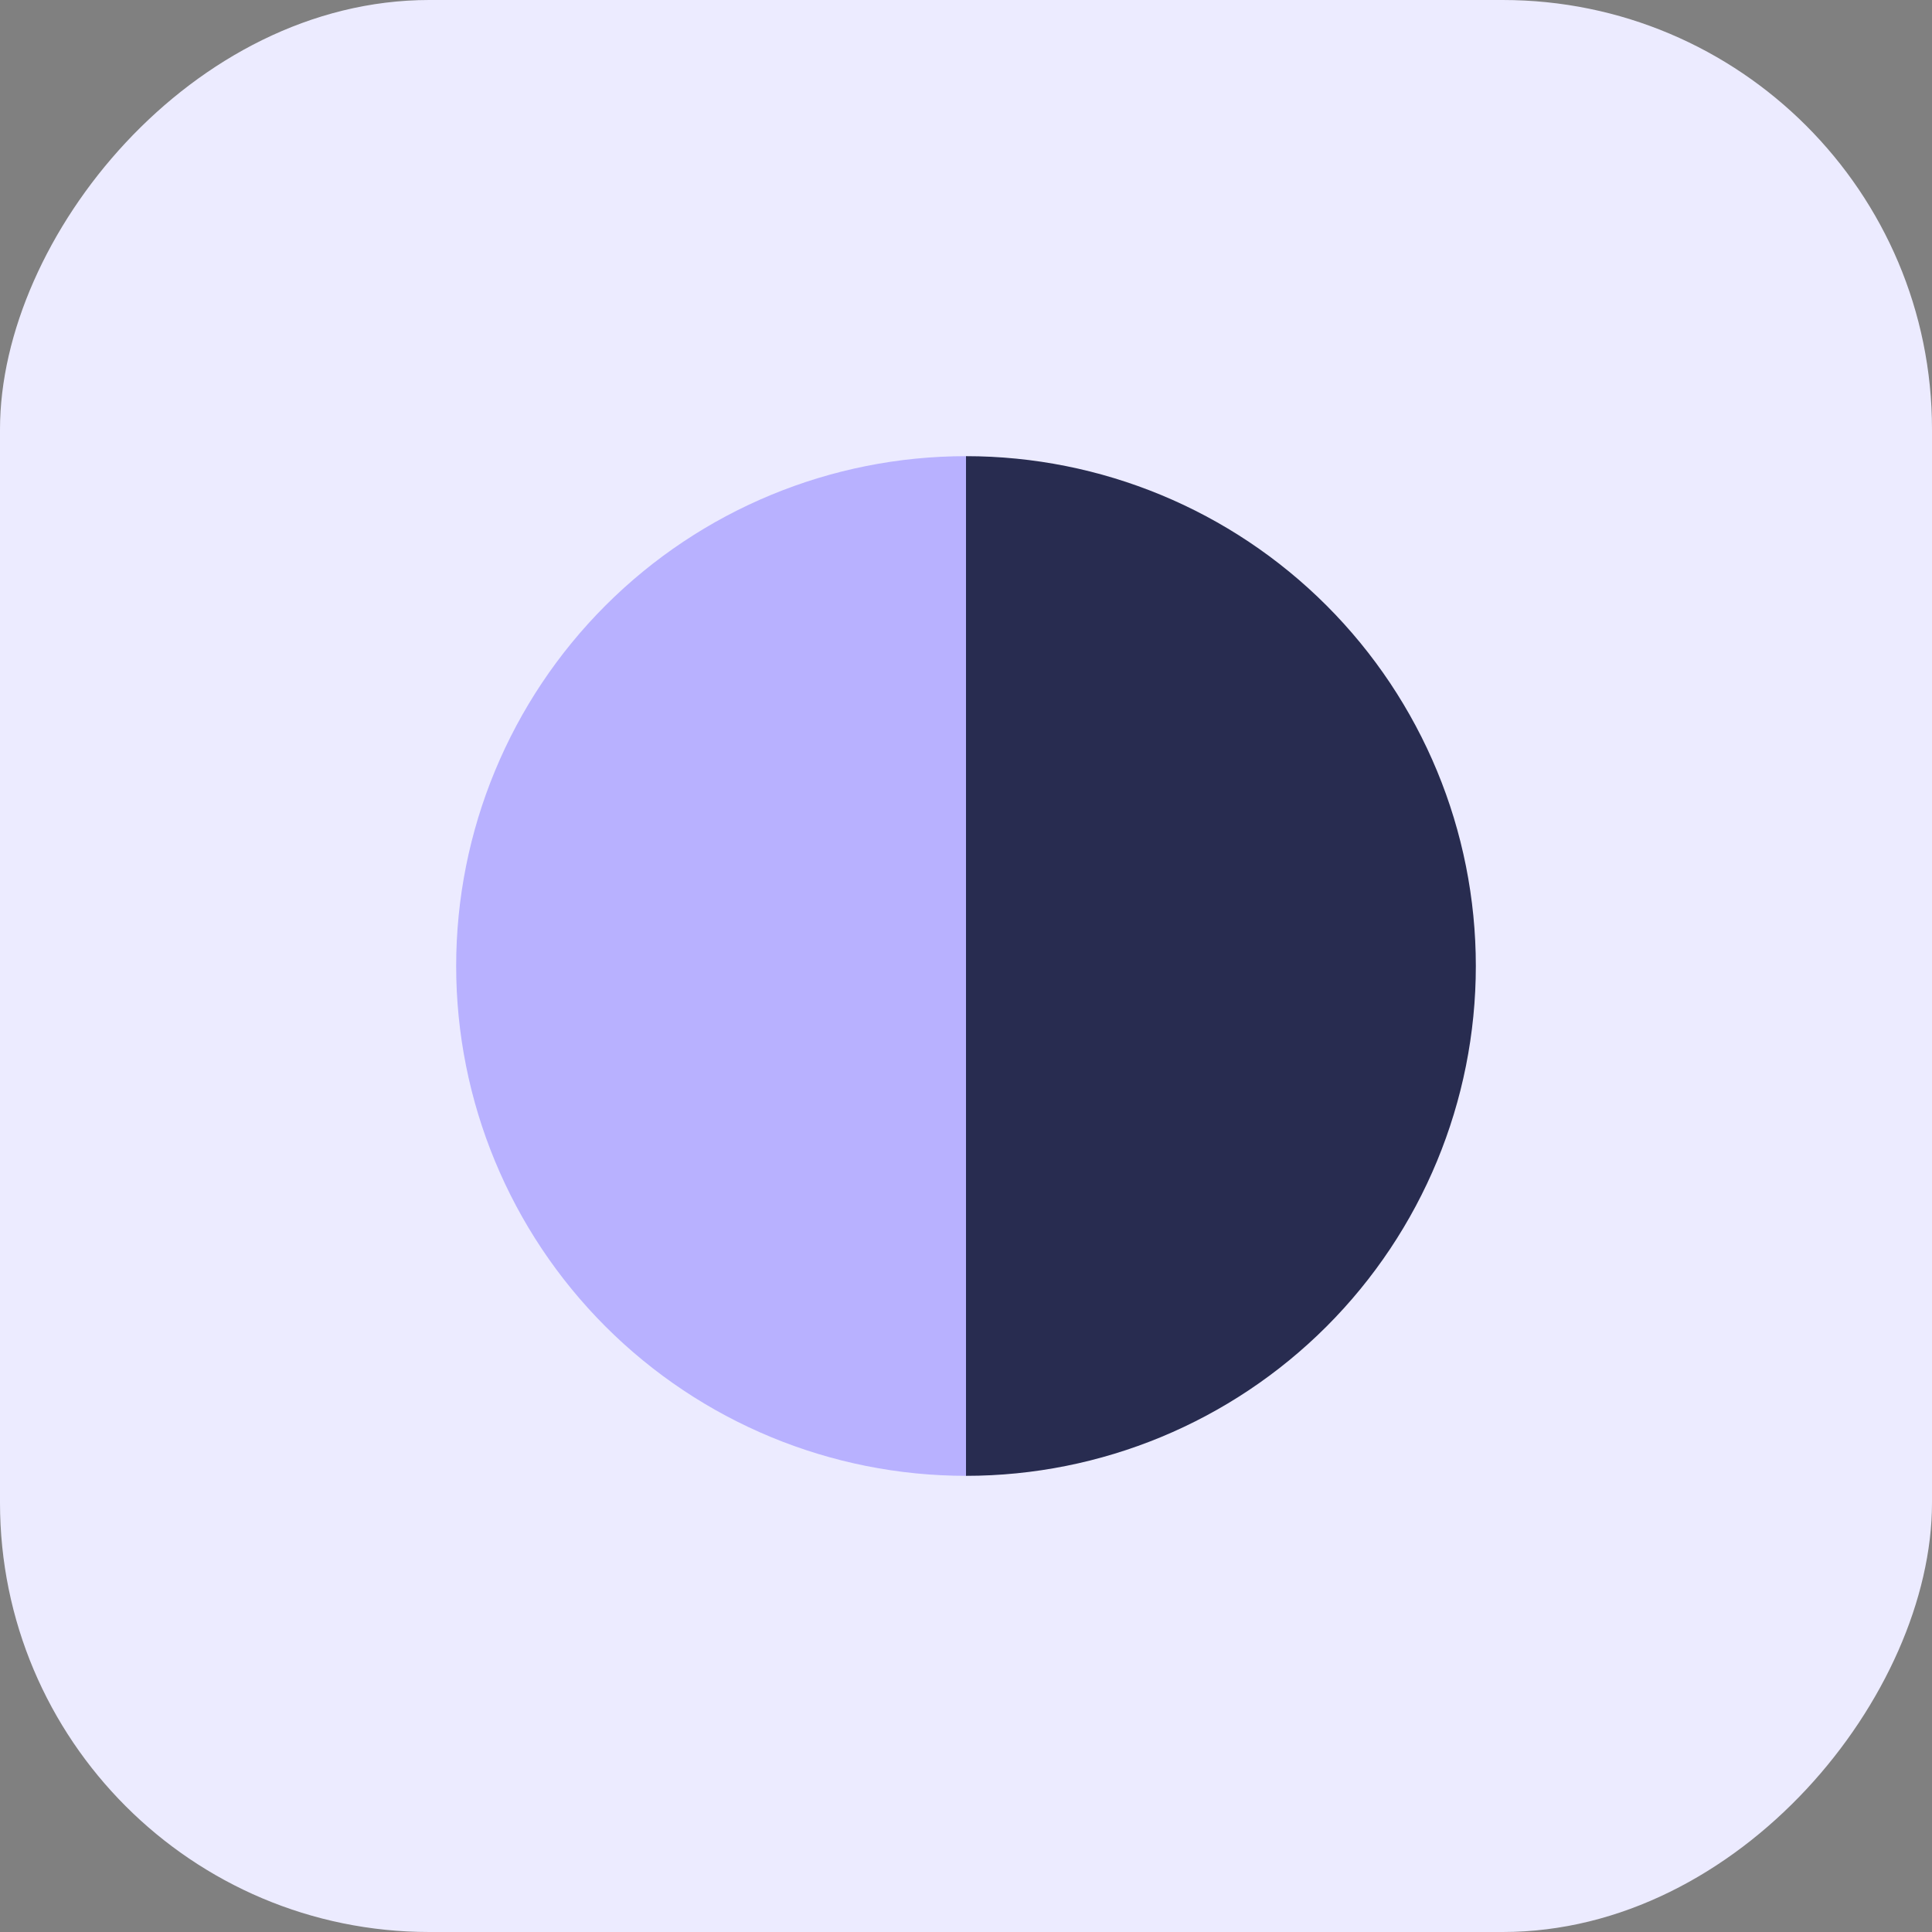
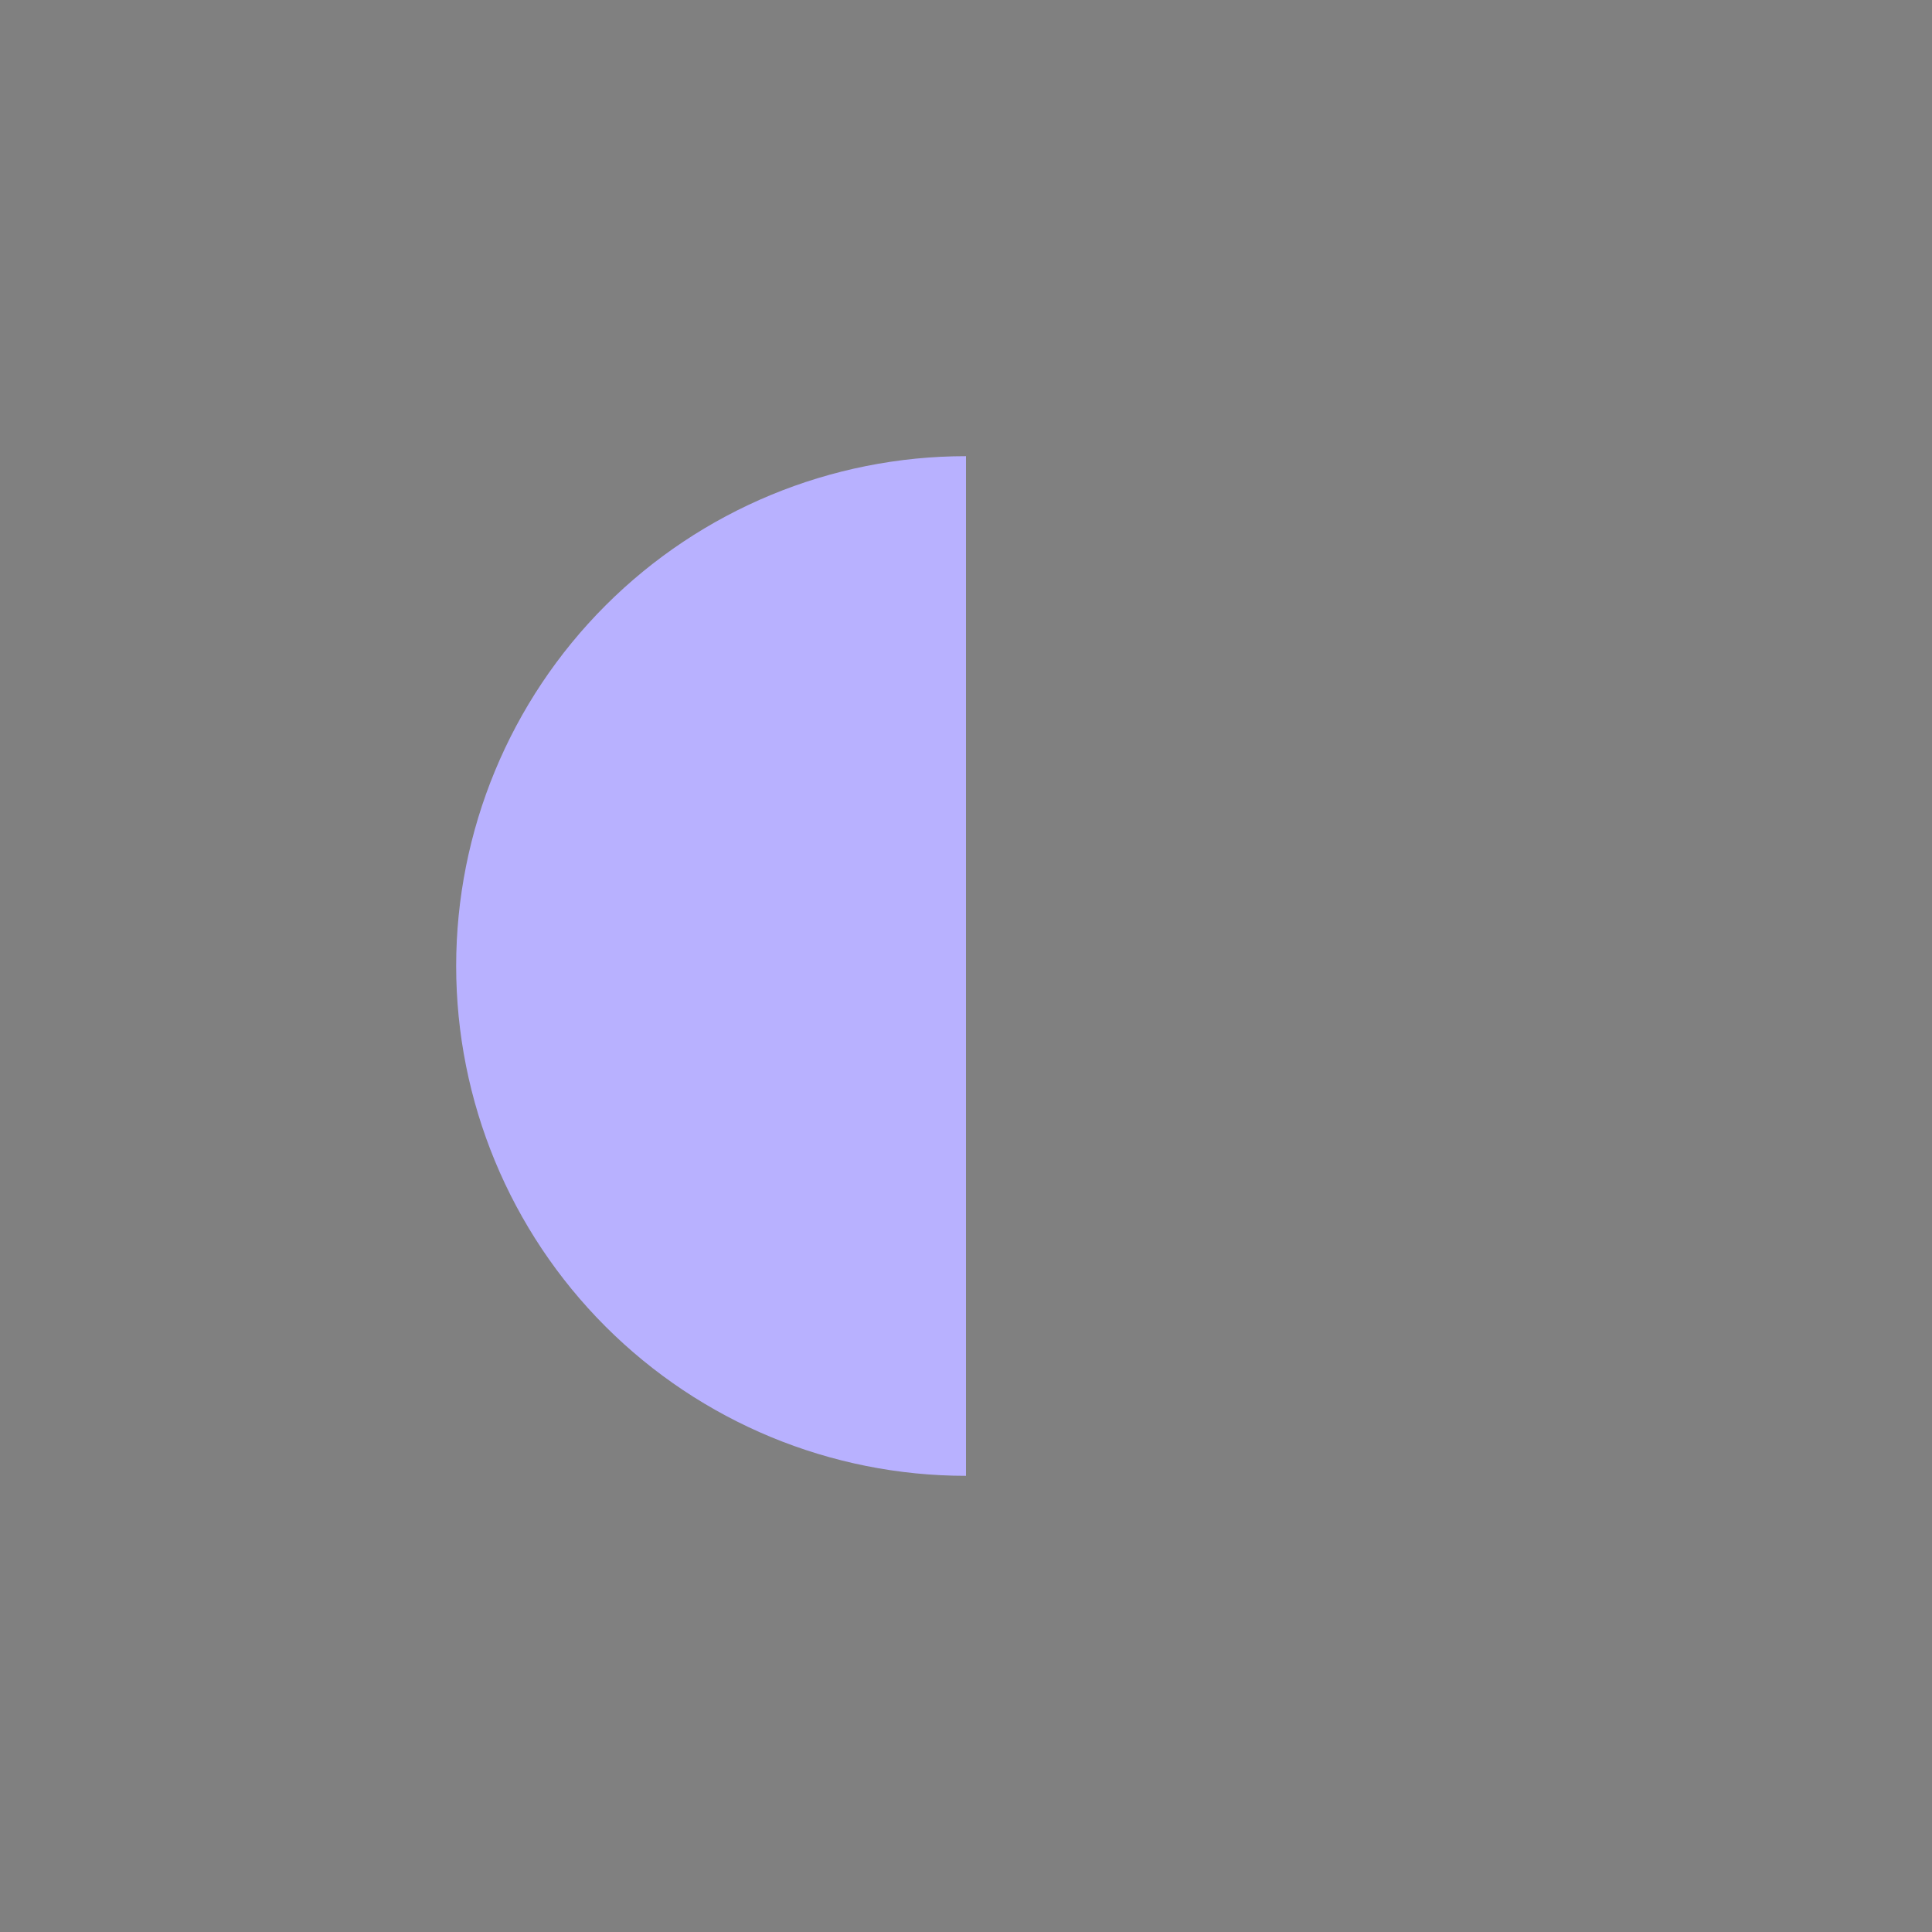
<svg xmlns="http://www.w3.org/2000/svg" width="72" height="72" viewBox="0 0 72 72" fill="none">
  <rect x="0" y="0" width="72" height="72" fill="#808080" stroke="none" />
-   <rect width="72" height="72" rx="16" transform="matrix(-1 0 0 1 72 0)" fill="#ECEBFF" />
-   <path d="M36 17C41.039 17 45.872 19.002 49.435 22.565C52.998 26.128 55 30.961 55 36C55 41.039 52.998 45.872 49.435 49.435C45.872 52.998 41.039 55 36 55L36 36V17Z" fill="#282C50" />
-   <path d="M36 55C30.961 55 26.128 52.998 22.565 49.435C19.002 45.872 17 41.039 17 36C17 30.961 19.002 26.128 22.565 22.565C26.128 19.002 30.961 17 36 17L36 36L36 55Z" fill="#B8B1FF" />
+   <path d="M36 55C30.961 55 26.128 52.998 22.565 49.435C19.002 45.872 17 41.039 17 36C17 30.961 19.002 26.128 22.565 22.565C26.128 19.002 30.961 17 36 17L36 36L36 55" fill="#B8B1FF" />
</svg>